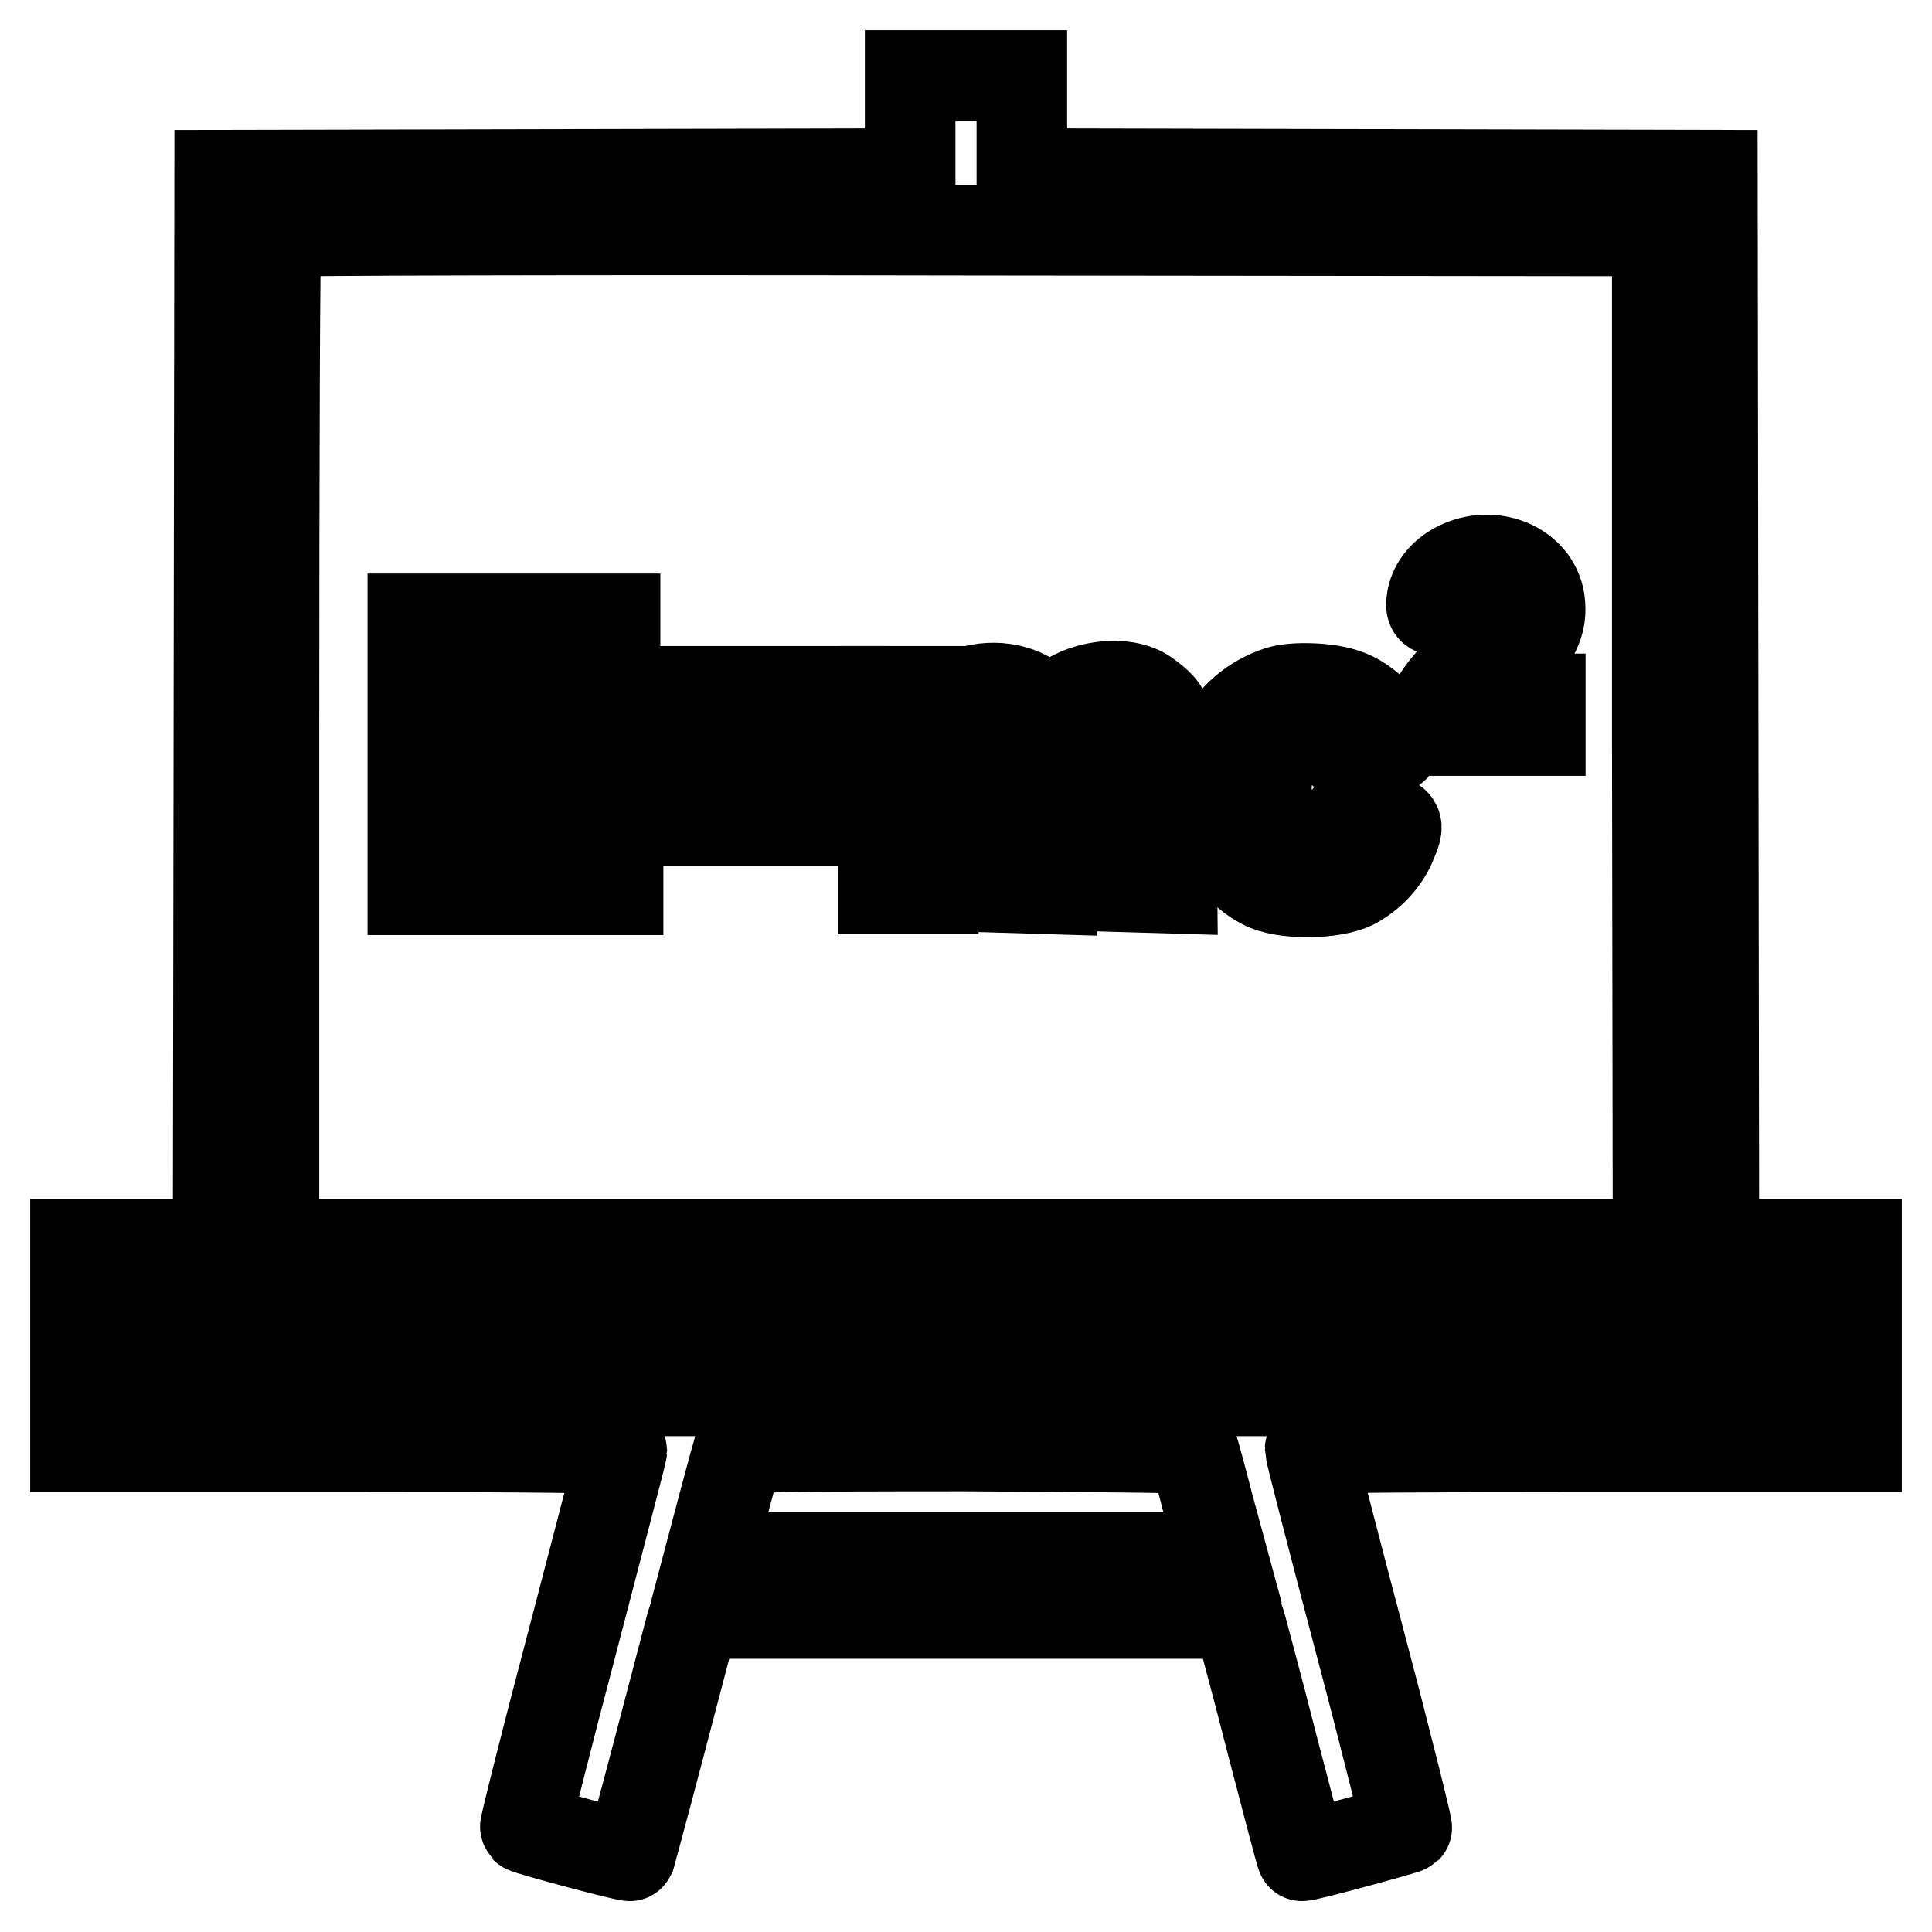
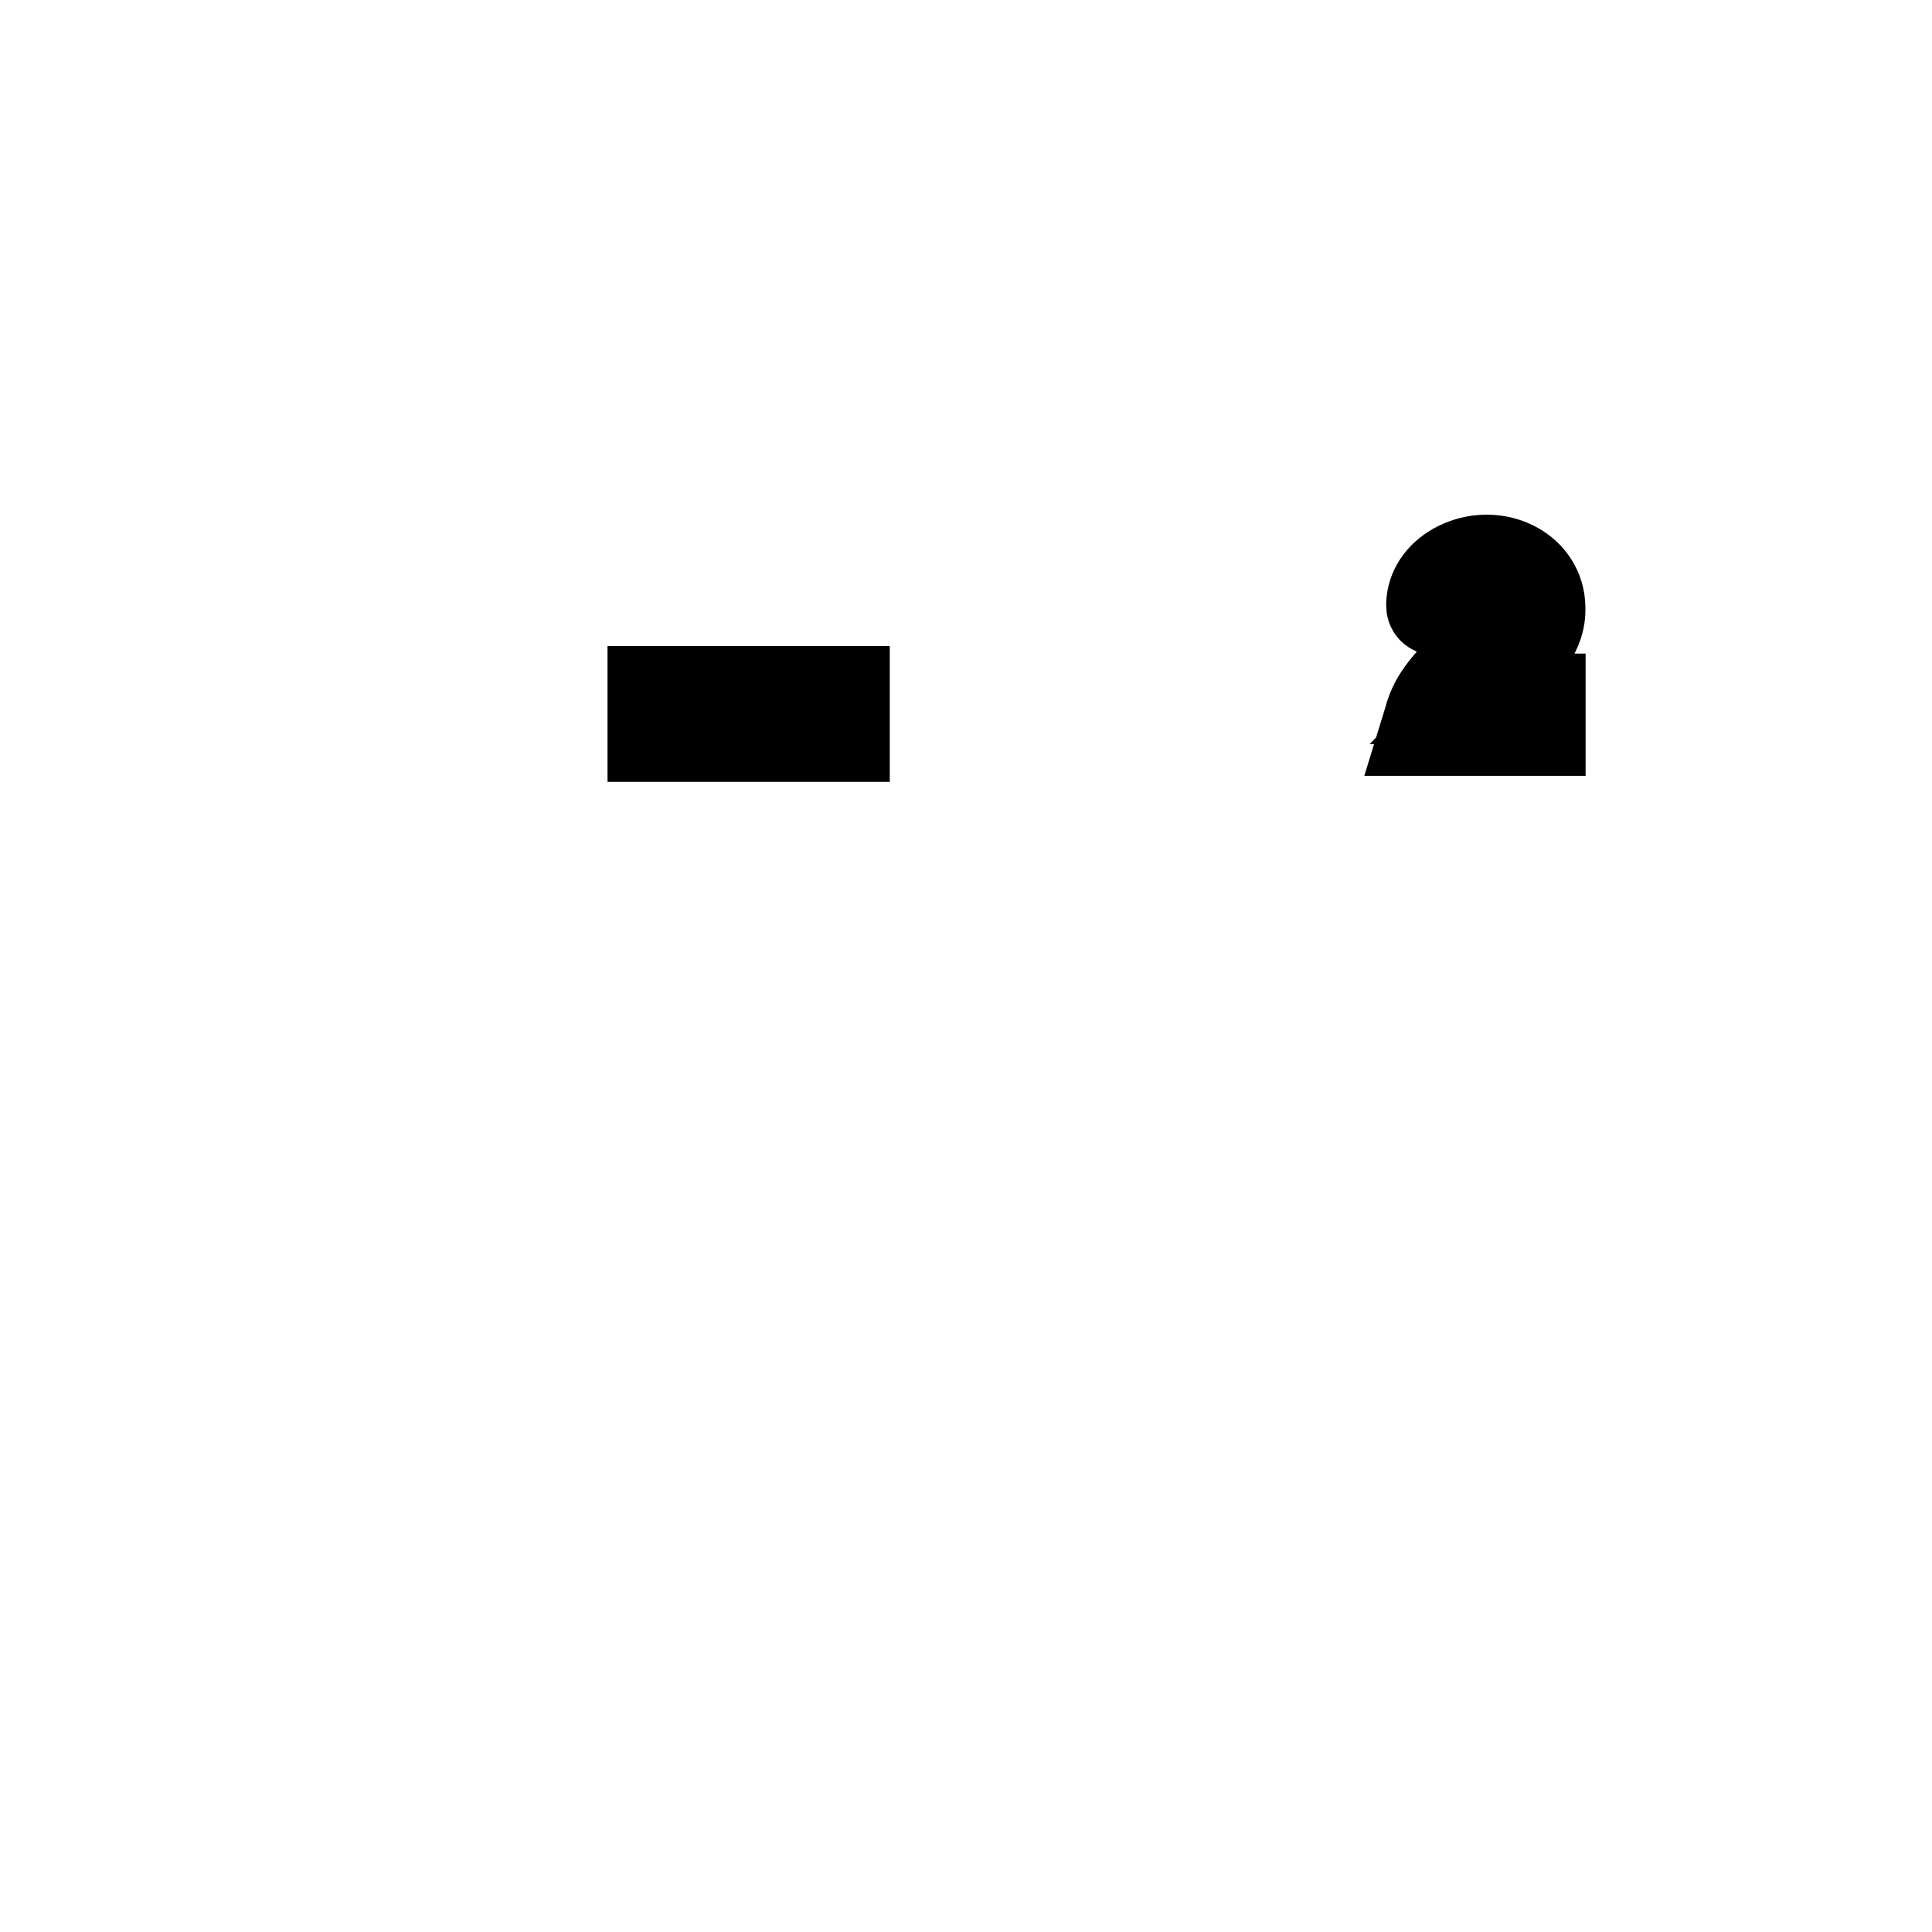
<svg xmlns="http://www.w3.org/2000/svg" version="1.1" x="0px" y="0px" viewBox="0 0 256 256" enable-background="new 0 0 256 256" xml:space="preserve">
  <g>
    <g>
      <g>
-         <path stroke-width="12" fill-opacity="0" stroke="#000000" d="M120.6,16.5V23l-45.7,0.1l-45.8,0.1L29,94l-0.1,70.9h-9.5H10v13.4v13.4h36.2c23.9,0,36.2,0.1,36.2,0.5c0,0.3-3,11.6-6.5,25.1c-3.6,13.6-6.4,24.8-6.3,24.9c0.3,0.3,13.8,3.9,13.9,3.7c0,0,1.8-6.6,3.9-14.6c2.1-8,4-15.2,4.2-16l0.5-1.5H128h35.9l0.5,1.5c0.2,0.8,2.2,8.1,4.2,16c2.1,8,3.8,14.6,3.9,14.6c0.1,0.2,13.7-3.5,13.9-3.7c0.1-0.1-2.7-11.4-6.3-25c-3.6-13.6-6.5-24.9-6.5-25.2c0-0.2,16.3-0.3,36.2-0.3H246v-13.4v-13.4h-9.4h-9.5L227,94l-0.1-70.8l-45.7-0.1L135.4,23v-6.5v-6.5H128h-7.4V16.5z M219.6,97.7l0.1,67.2H128H36.3V98c0-36.9,0.1-67.1,0.3-67.3c0.1-0.2,41.3-0.3,91.6-0.2l91.4,0.1L219.6,97.7z M238.6,178.3v6H128H17.4v-6v-6H128h110.6V178.3z M158.1,192c0.1,0.2,1,3.5,2,7.4l1.9,7H128H94l1.8-6.8c1-3.7,1.9-7.1,2-7.4c0.2-0.5,6-0.6,30.2-0.6C144.4,191.7,158,191.8,158.1,192z" />
        <path stroke-width="12" fill-opacity="0" stroke="#000000" d="M193.2,75.1c-2,1-3.3,2.7-3.5,4.6c-0.1,1.1,0,1.2,1.9,1.3c1.9,0.1,2.1,0,2.8-1.4c1.6-3.5,6.2-1.4,5.2,2.3c-0.1,0.7-2.1,3-4.4,5.3c-4,4-5.2,5.6-5.9,8.3l-0.4,1.3h7.6h7.6v-2.1v-2.1h-4.2h-4.2l3.7-3.8c4-4.2,5-6.2,4.6-9.2C203.3,75.1,197.8,72.8,193.2,75.1z" />
-         <path stroke-width="12" fill-opacity="0" stroke="#000000" d="M54.7,99.9v18h13.6h13.6v-3v-3H72h-9.9v-5.1v-5.1h9h9v-3v-3h-9h-9v-3.9V88h9.7h9.7v-3v-3H68.1H54.7V99.9L54.7,99.9z" />
-         <path stroke-width="12" fill-opacity="0" stroke="#000000" d="M128.3,91.7c-0.7,0.2-2.1,1.1-3.1,1.8l-1.8,1.4v-1.7v-1.6h-3.2h-3.2v13.1v13.1h3.4h3.4l0.2-8.9c0.1-7.7,0.3-9.1,1-10.2c1.6-2.4,5.3-3.1,6.9-1.3c0.4,0.6,0.6,3.5,0.8,10.5l0.2,9.7l3.3,0.1l3.3,0.1l0.2-8.7c0.1-7.1,0.3-8.9,1-10.2c1.4-2.6,5.2-3.5,6.8-1.6c0.4,0.6,0.6,3.5,0.8,10.5l0.2,9.7l3.4,0.1l3.4,0.1l-0.1-11.1c-0.1-12.1-0.2-12.2-3.3-14.5c-2.8-2.1-8.9-1.3-11.6,1.5l-1.2,1.4l-1.2-1.4C135.7,91.4,132,90.5,128.3,91.7z" />
-         <path stroke-width="12" fill-opacity="0" stroke="#000000" d="M169.5,91.6c-3.4,1.1-6.4,3.6-7.7,6.7c-1.2,2.8-1.4,8.3-0.5,11.4c0.9,3.1,3.2,5.9,6,7.4c2.7,1.5,9.4,1.4,12.1,0c2.2-1.2,4.1-3.2,5-5.5c1.1-2.5,0.9-2.8-1.9-3.1c-1.4-0.2-2.9-0.4-3.2-0.6c-0.4-0.1-0.9,0.5-1.4,1.7c-0.8,2-2.5,3.3-4.3,3.3c-1.8,0-4.1-1.4-4.7-2.9c-1.8-4-1.3-10,1.1-12.1c2.5-2.1,6.8-1.3,7.8,1.4c0.3,0.6,0.8,1.1,1.3,1.1c1.6,0,5.6-1,5.6-1.4c0-2.4-3.5-6.2-6.6-7.1C175.7,91.1,171.4,91,169.5,91.6z" />
        <path stroke-width="12" fill-opacity="0" stroke="#000000" d="M86.5,94.6v3h12.7h12.7v-3v-3H99.2H86.5V94.6L86.5,94.6z" />
-         <path stroke-width="12" fill-opacity="0" stroke="#000000" d="M86.5,105.5v3.2h12.7h12.7v-3.2v-3.2H99.2H86.5V105.5L86.5,105.5z" />
      </g>
    </g>
  </g>
</svg>